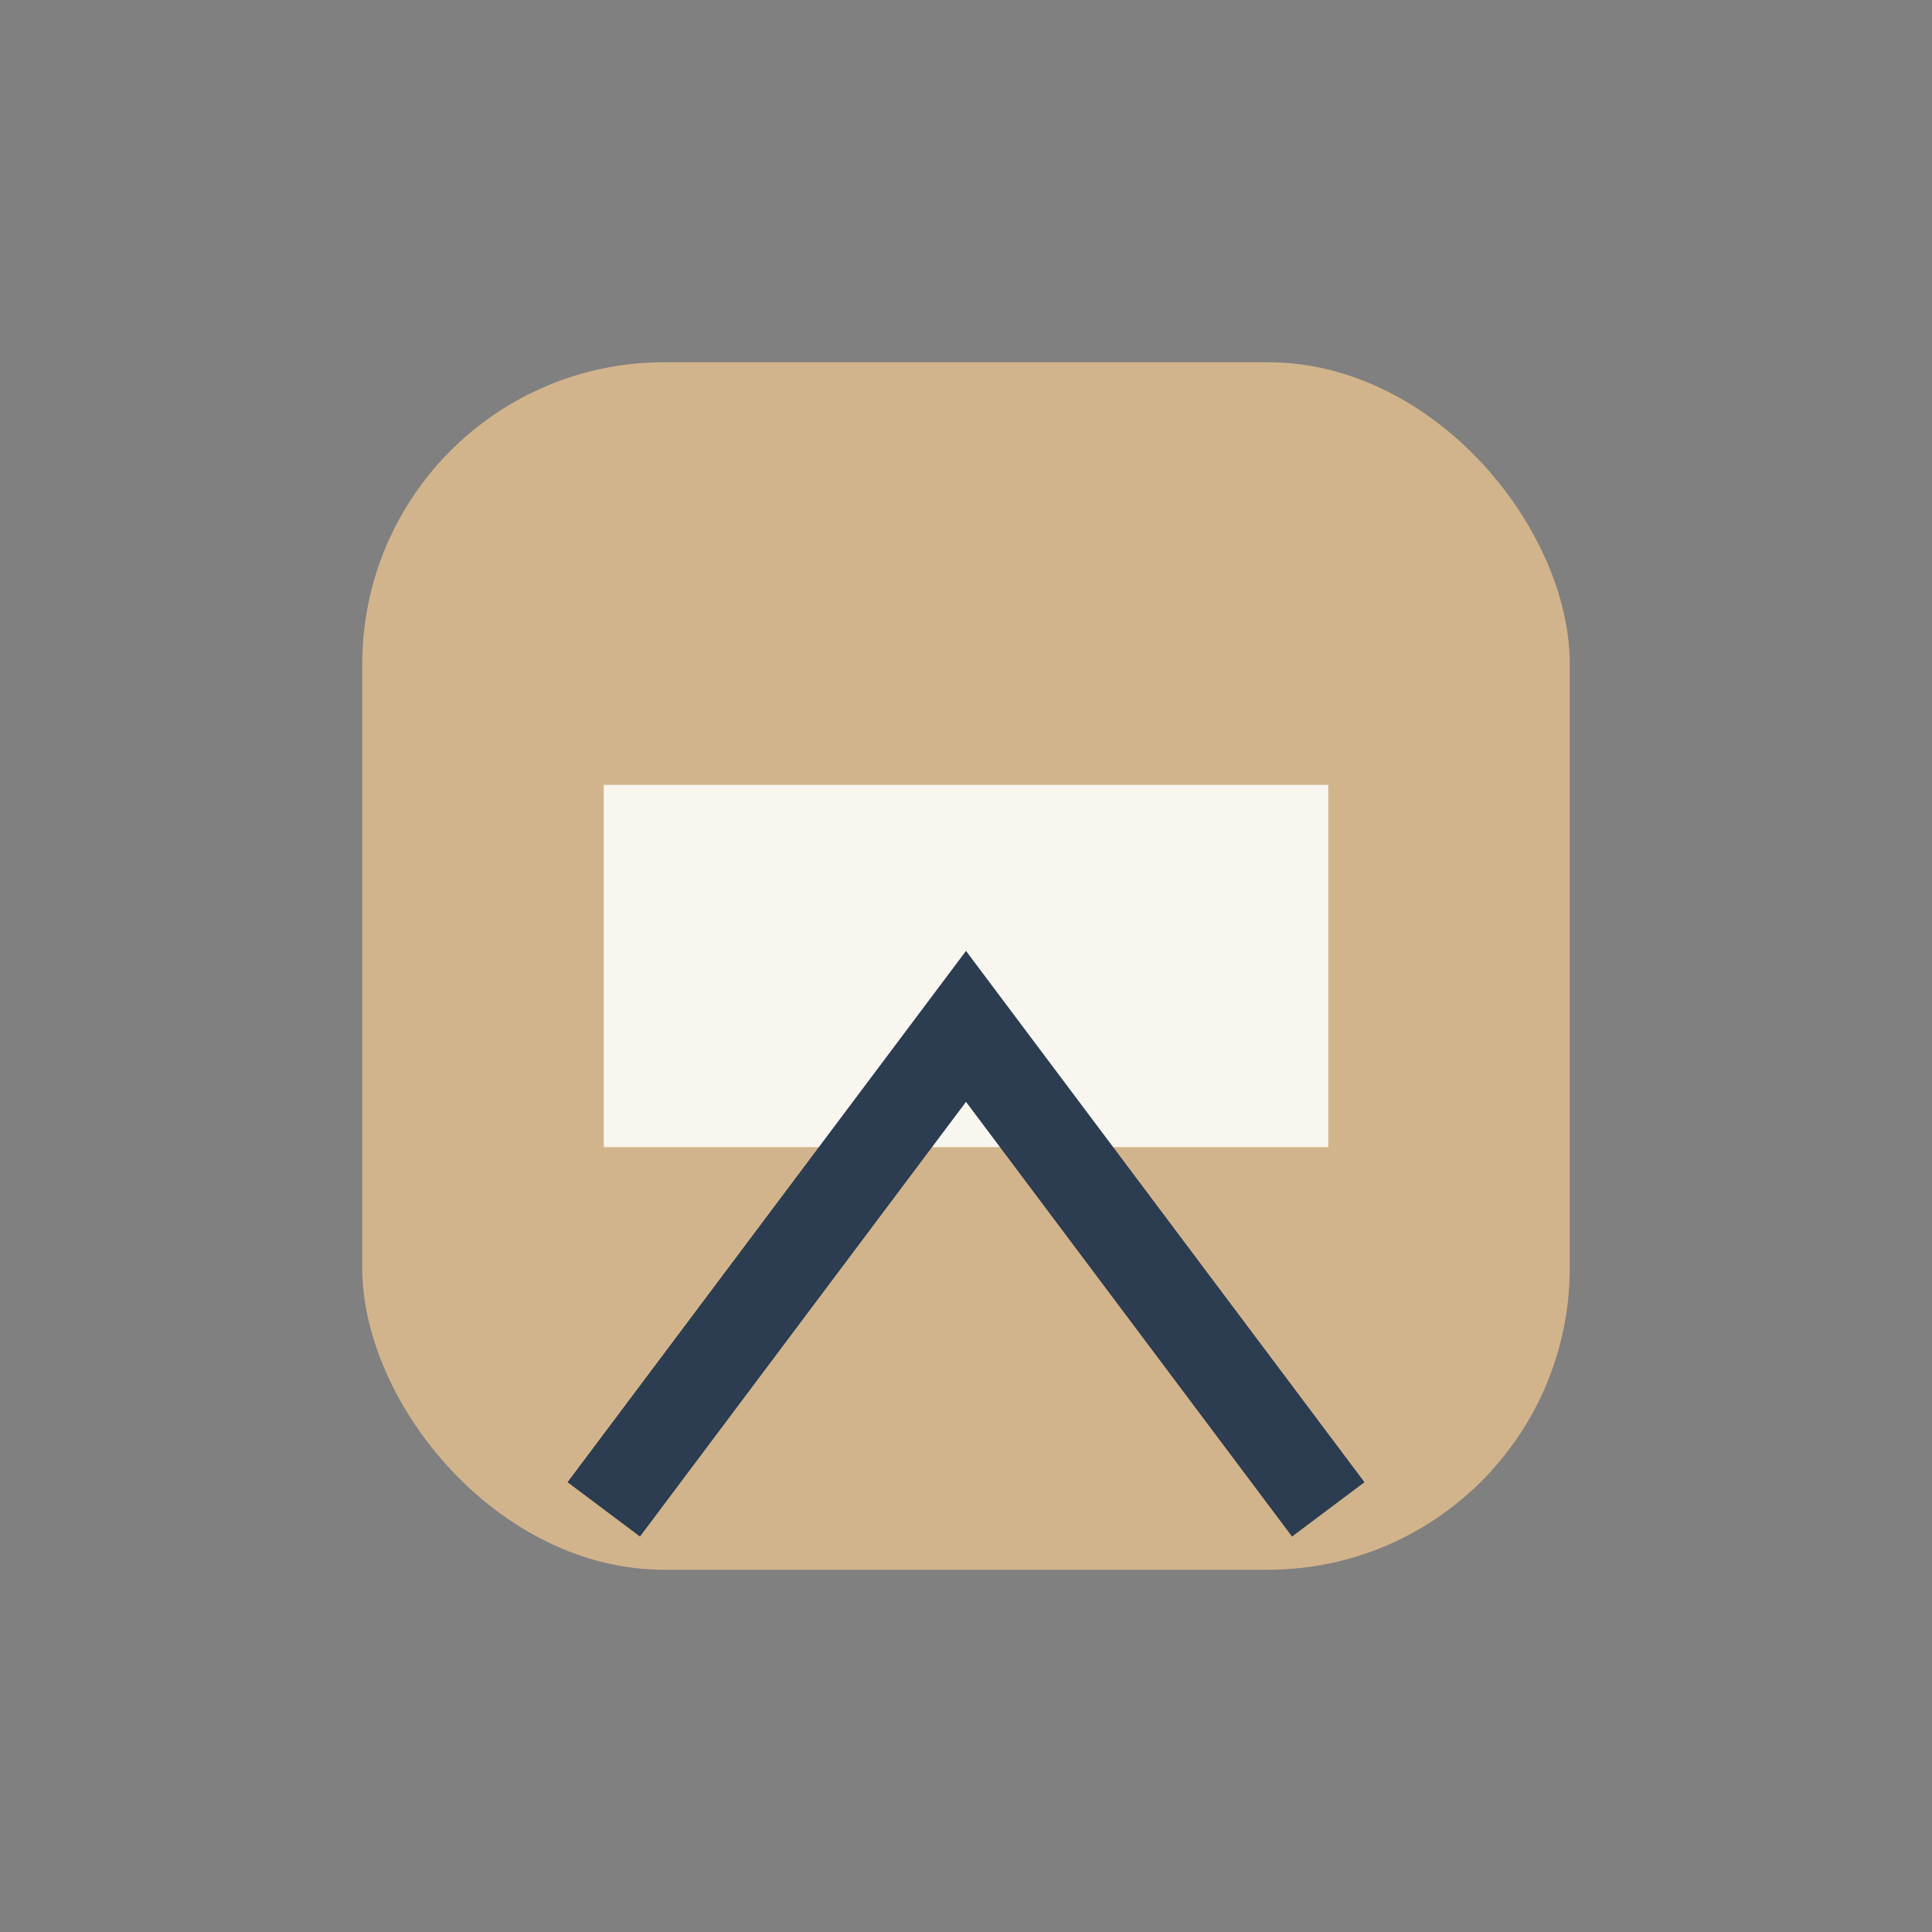
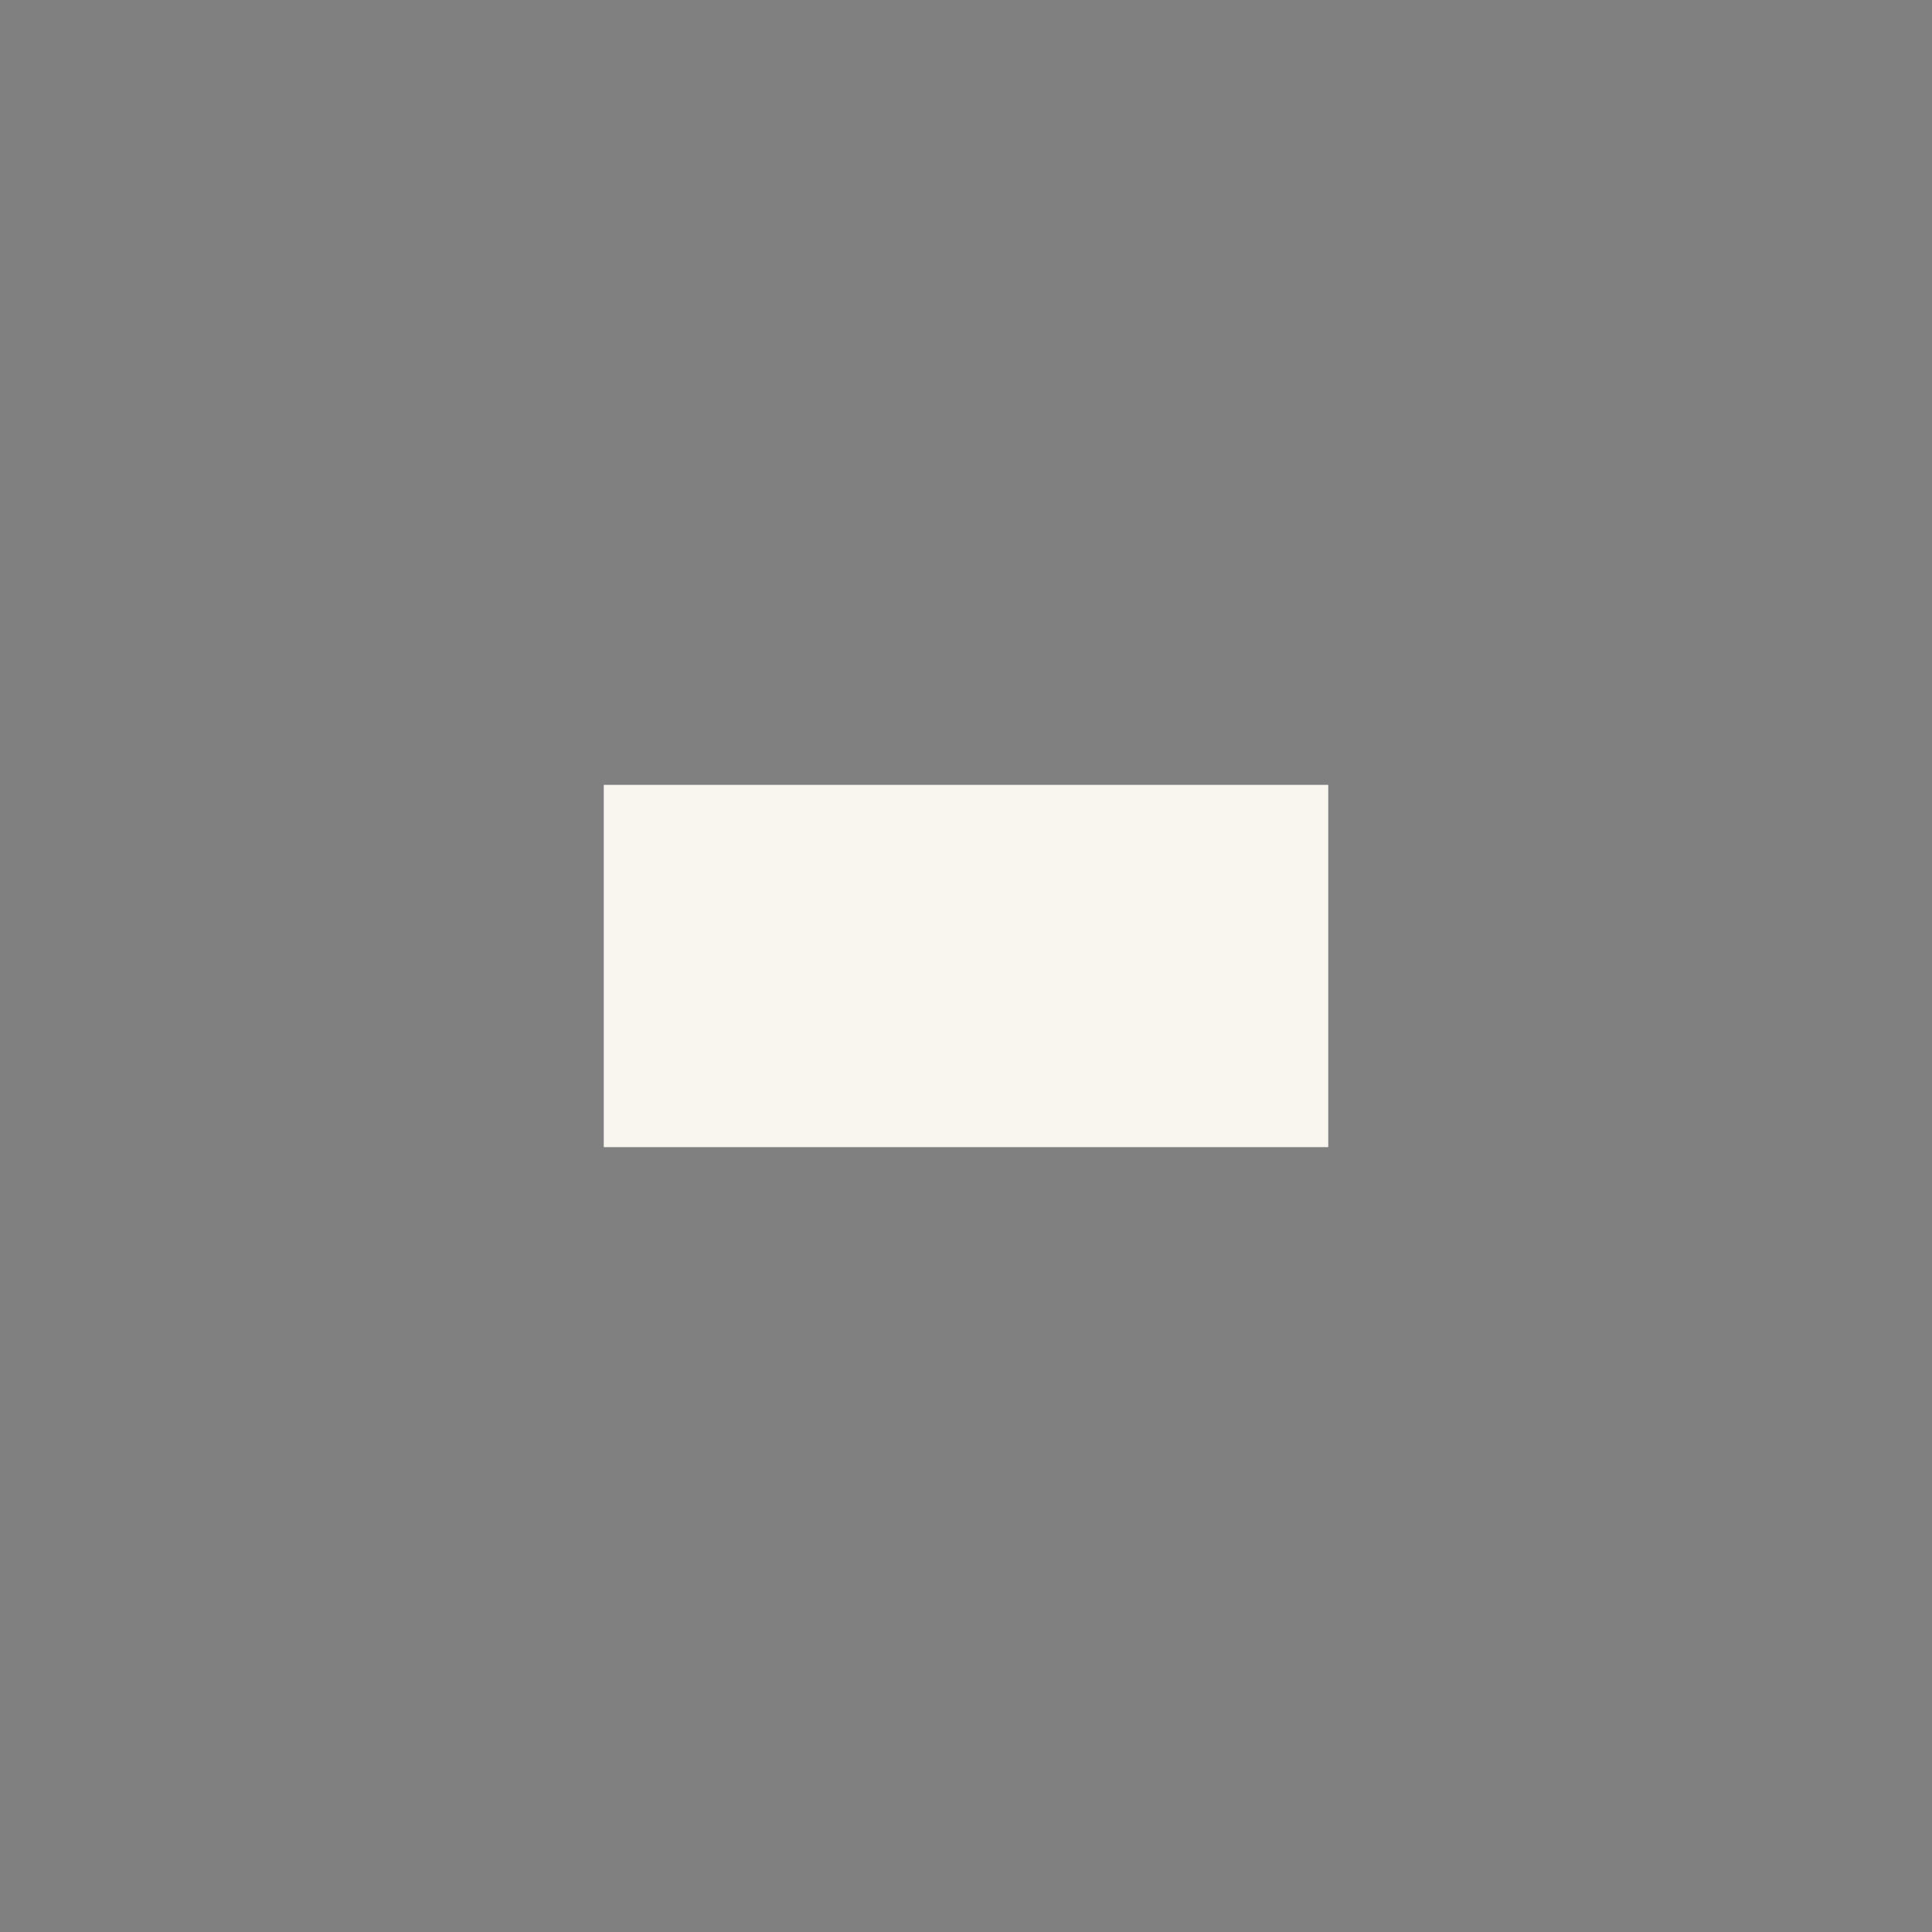
<svg xmlns="http://www.w3.org/2000/svg" width="32" height="32" viewBox="0 0 32 32">
  <rect x="0" y="0" width="32" height="32" fill="#808080" stroke="none" />
-   <rect x="6" y="6" width="20" height="20" rx="5" fill="#D2B48C" />
  <path d="M10 13h12v6H10z" fill="#F9F6F0" />
-   <path d="M10 25l6-8 6 8" stroke="#2C3C51" stroke-width="1.5" fill="none" />
</svg>